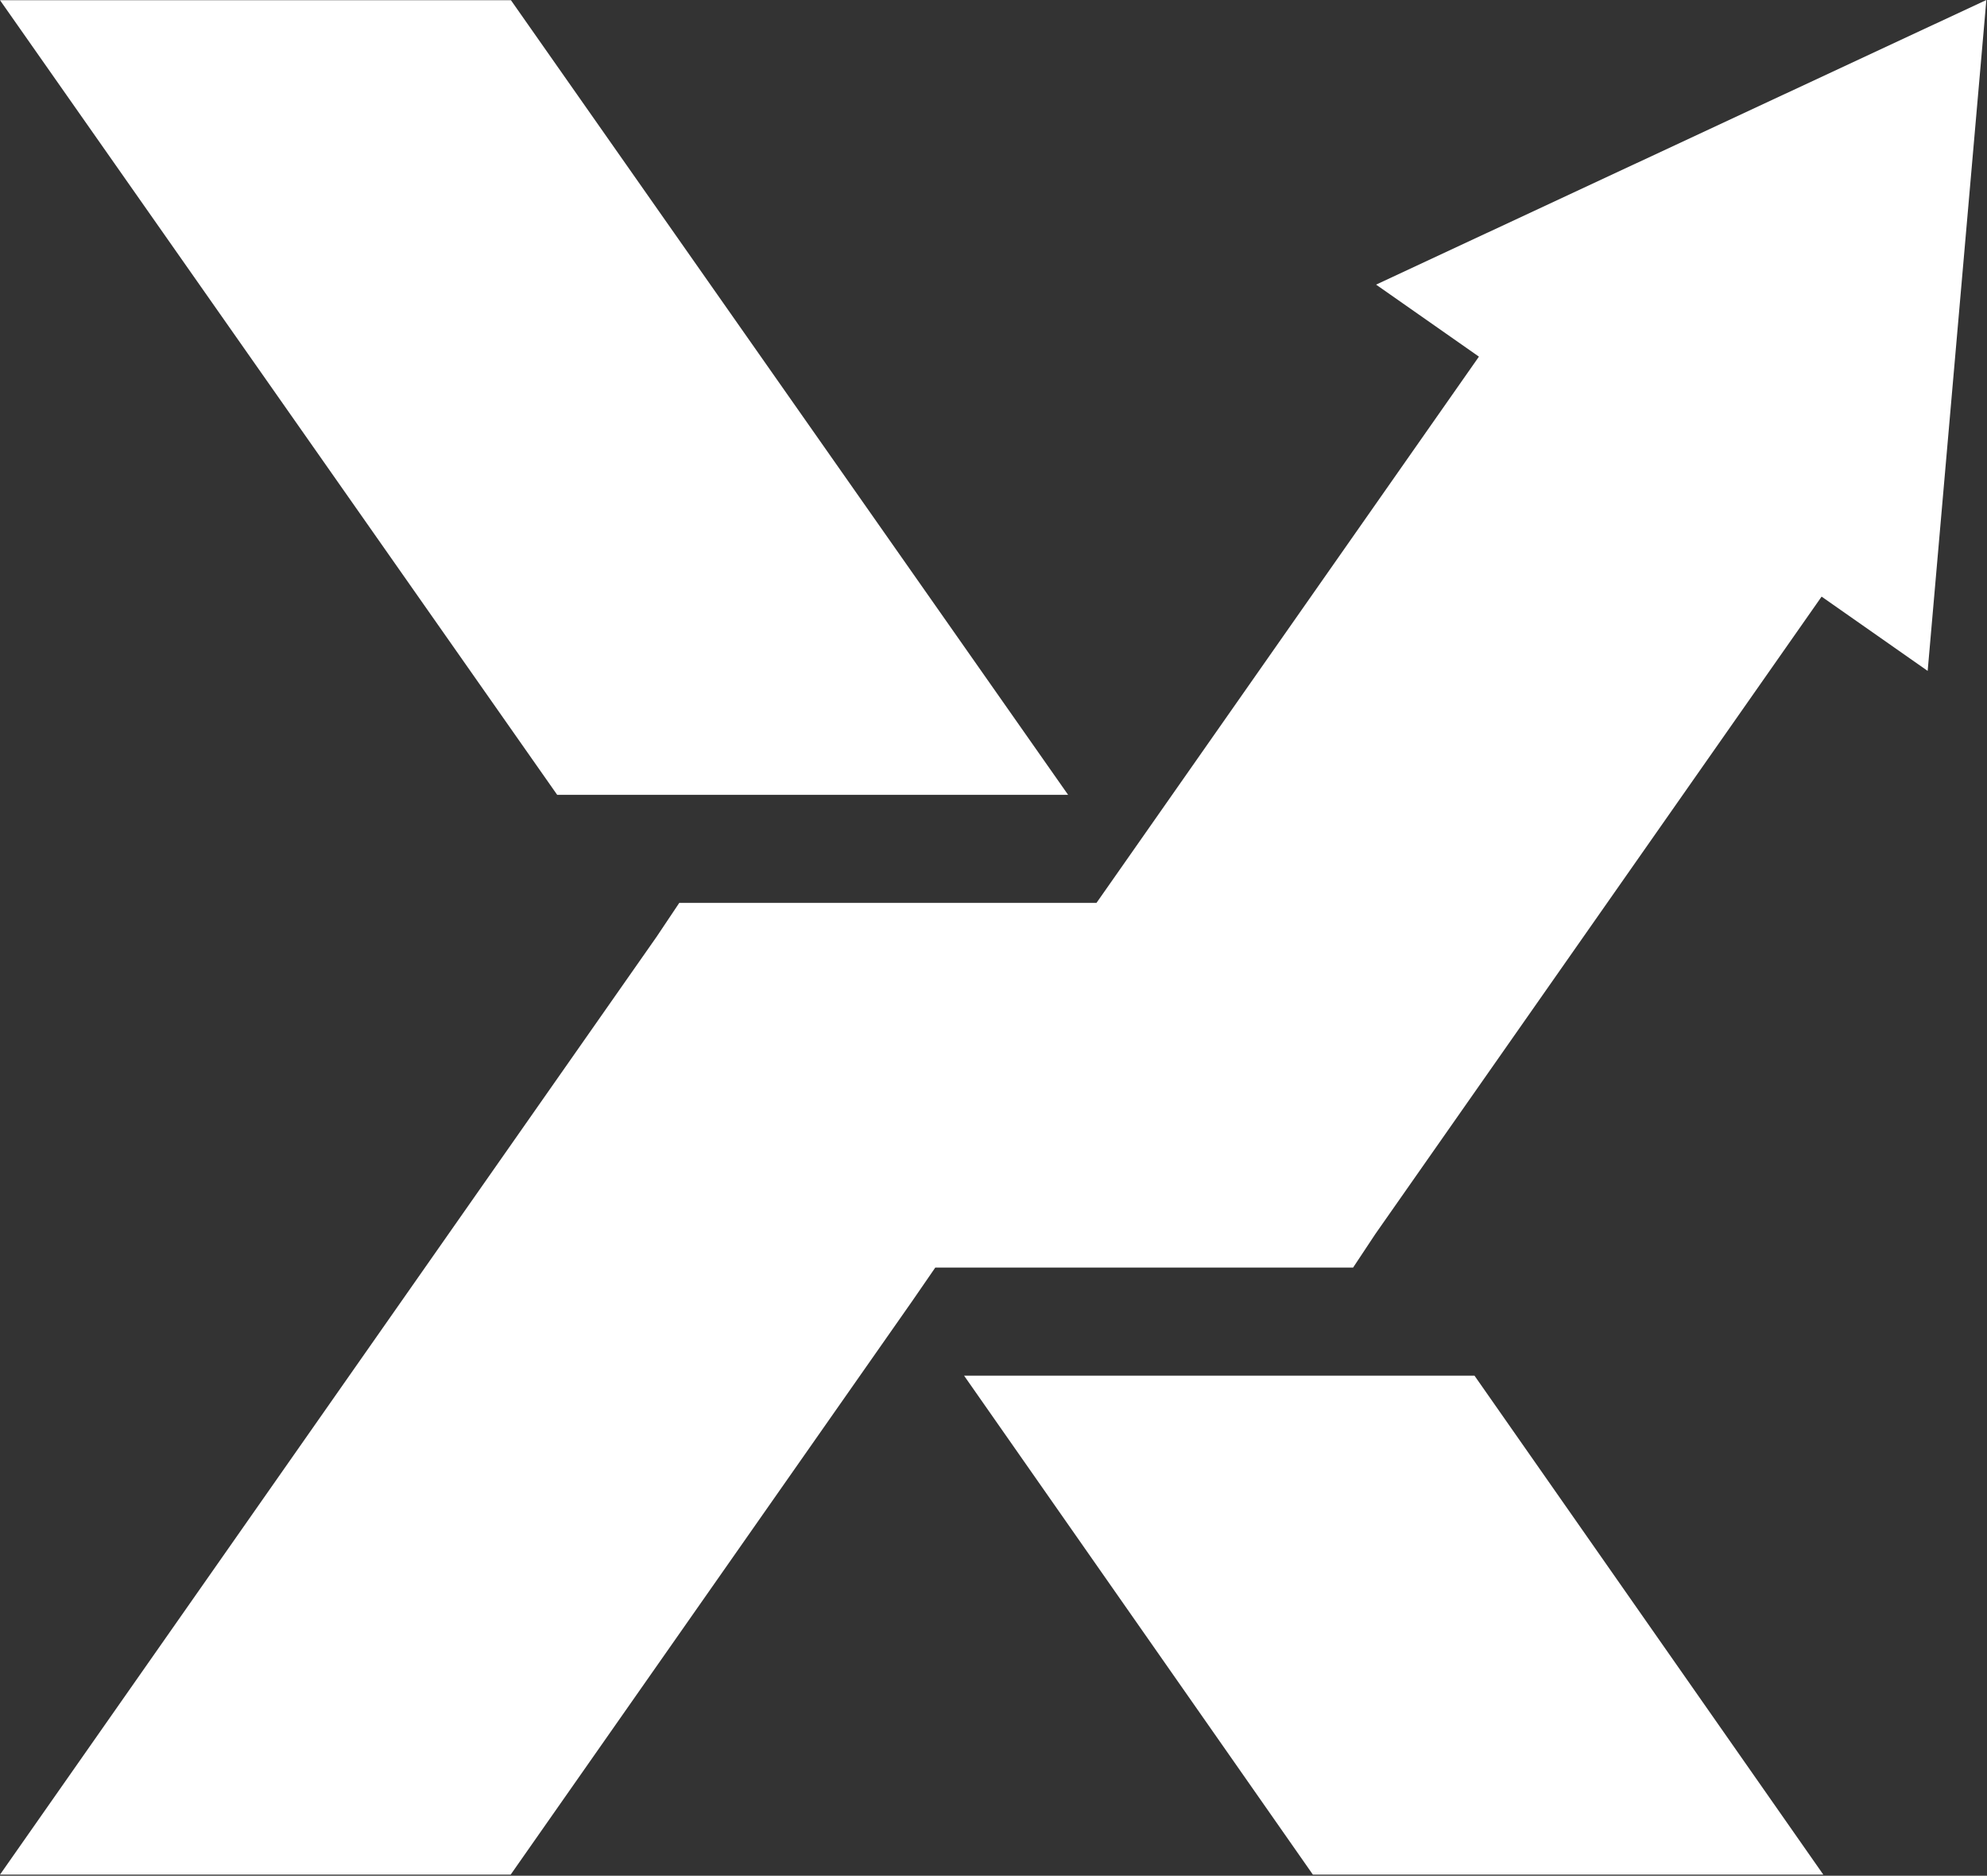
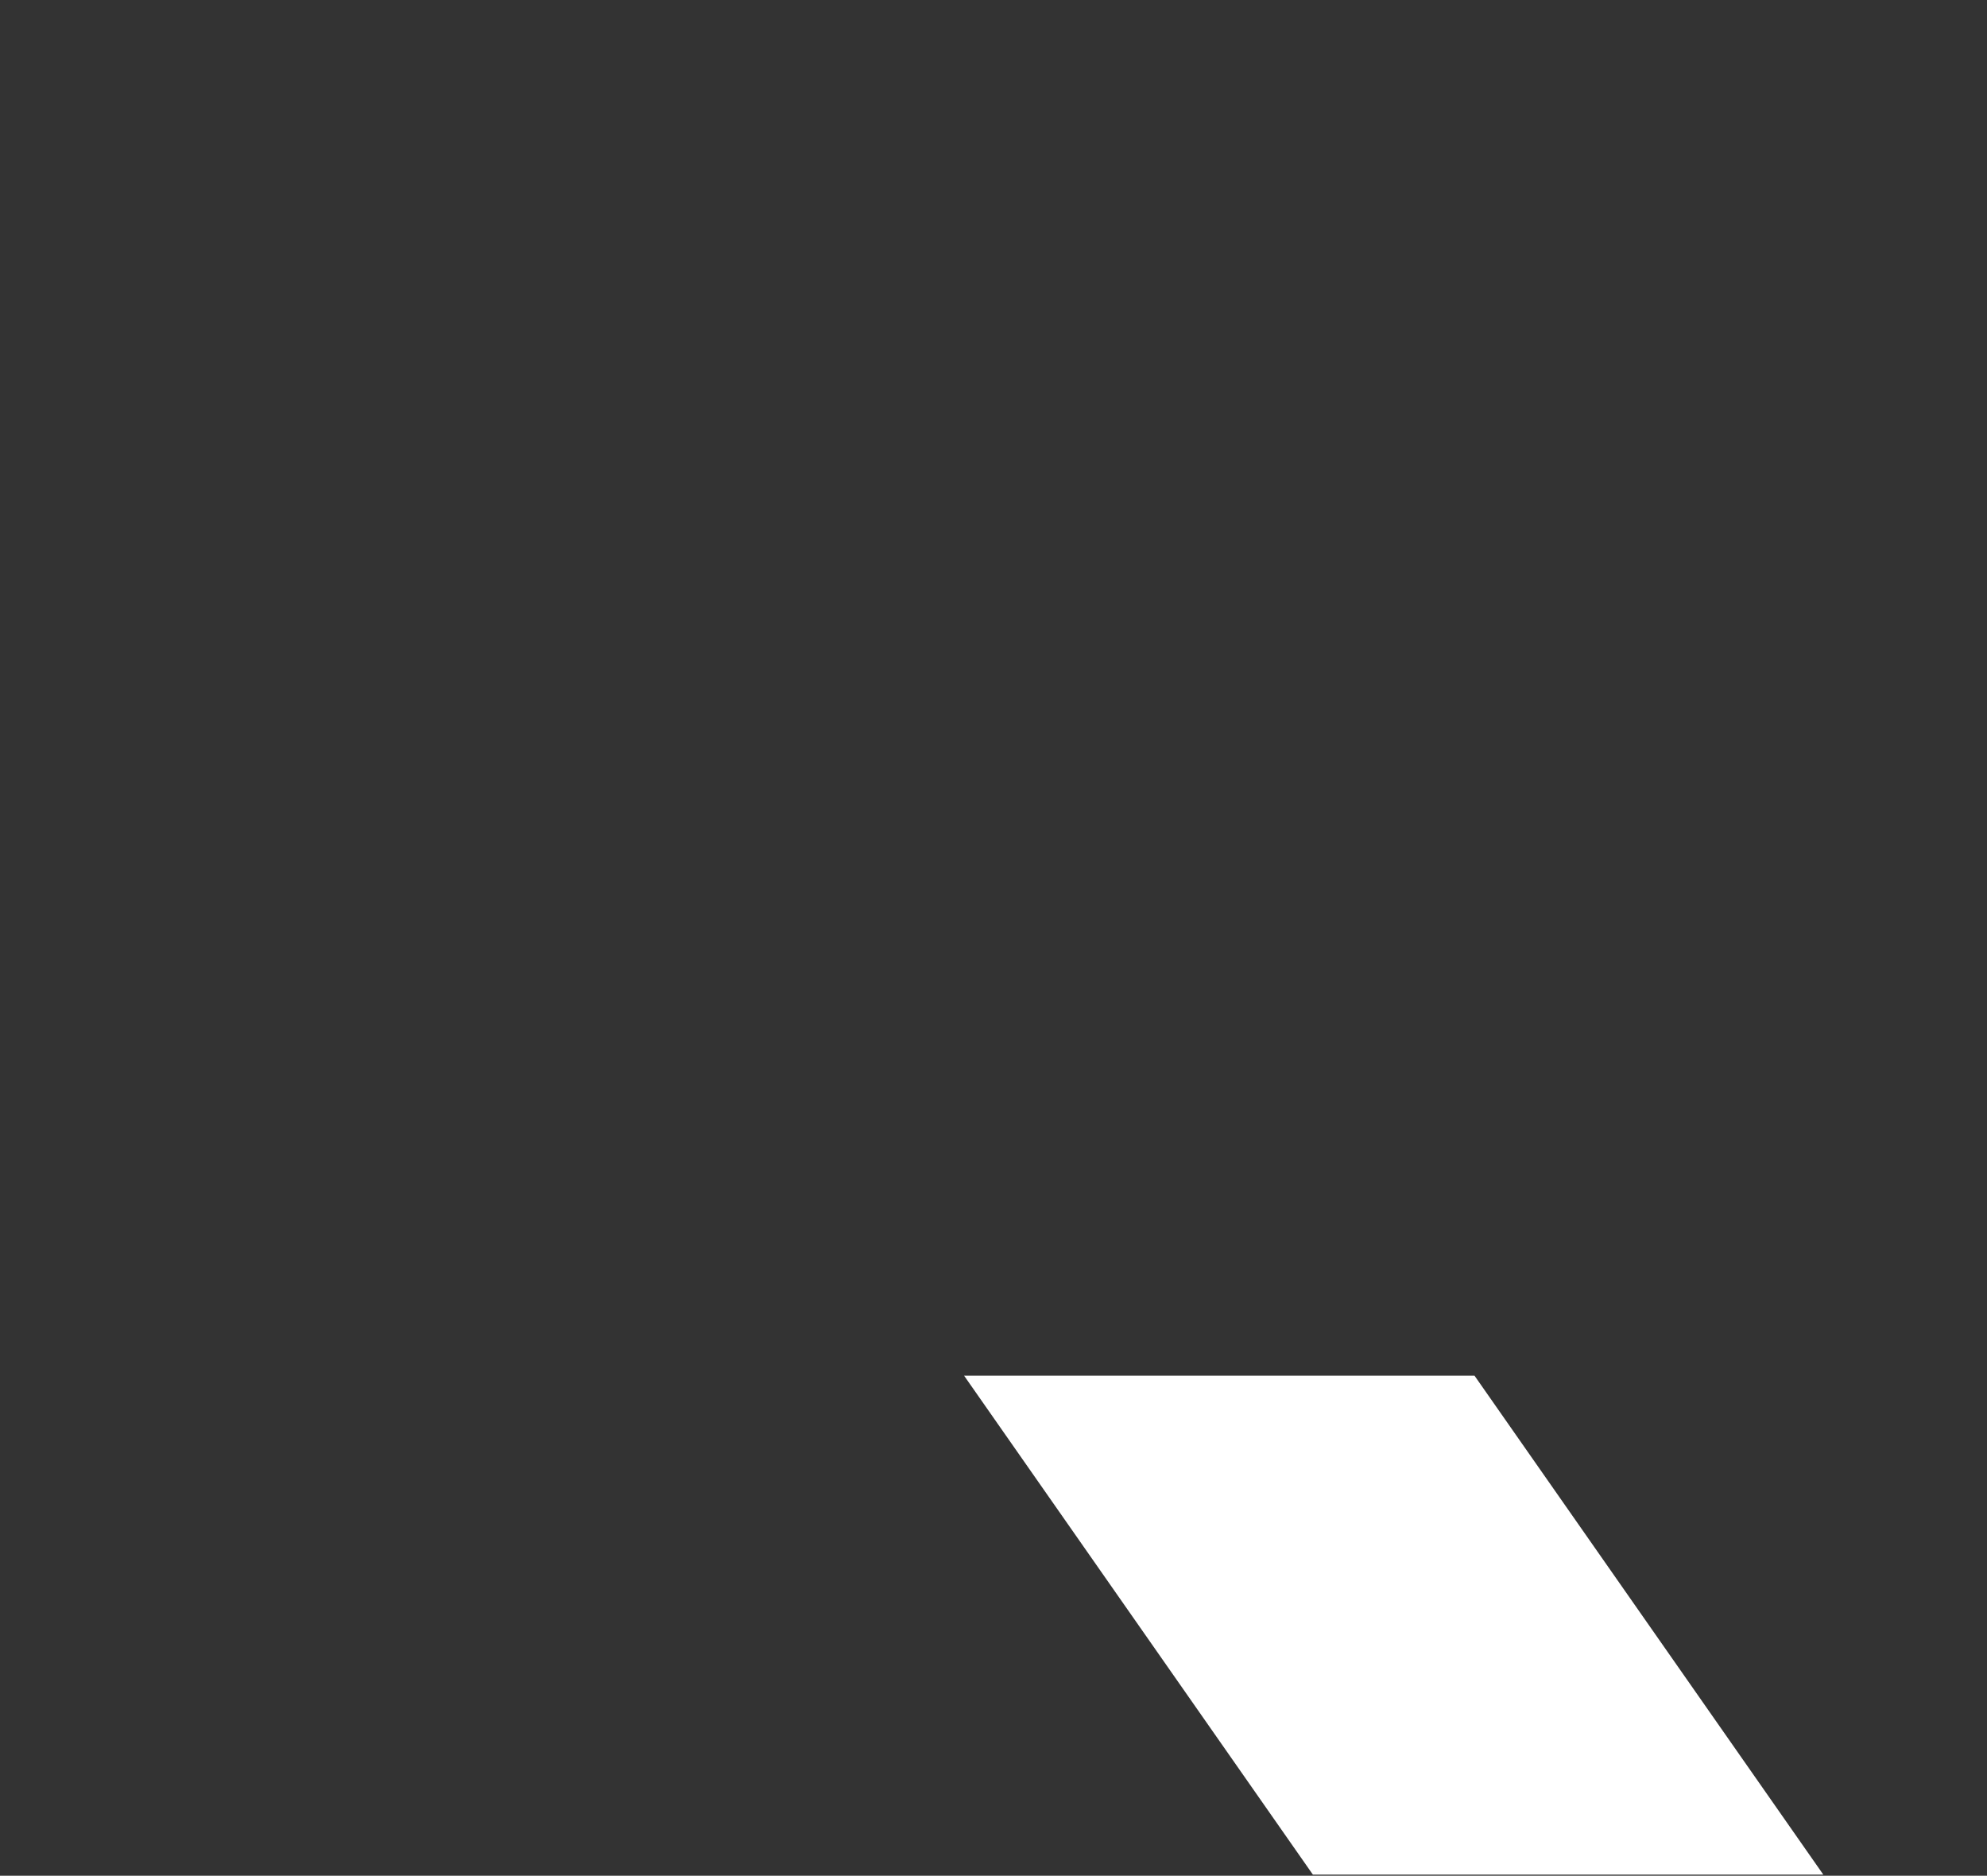
<svg xmlns="http://www.w3.org/2000/svg" width="1425" height="1345" viewBox="0 0 1425 1345" fill="none">
  <rect x="0" y="0" width="1425" height="1345" fill="#333333" stroke="none" />
-   <path fill-rule="evenodd" clip-rule="evenodd" d="M765.983 569.907H399.567L0 0.136H366.416L765.983 569.907Z" fill="white" />
  <path fill-rule="evenodd" clip-rule="evenodd" d="M691.399 986.428L941.555 1344.22H1307.61L1057.45 986.428H691.399Z" fill="white" />
-   <path d="M366.232 1344.22L654.106 933.089L670.74 908.94H970.382L986.391 884.79L1135.62 671.664L1152.6 647.421L1169.57 623.179L1306.38 427.806L1382.45 481.075L1424.54 0L986.872 204.088L1060.63 255.733L803.341 623.179L786.357 647.421H487.149L470.926 671.664L321.693 884.79L304.784 908.94L0 1344.22H366.232Z" fill="white" />
</svg>